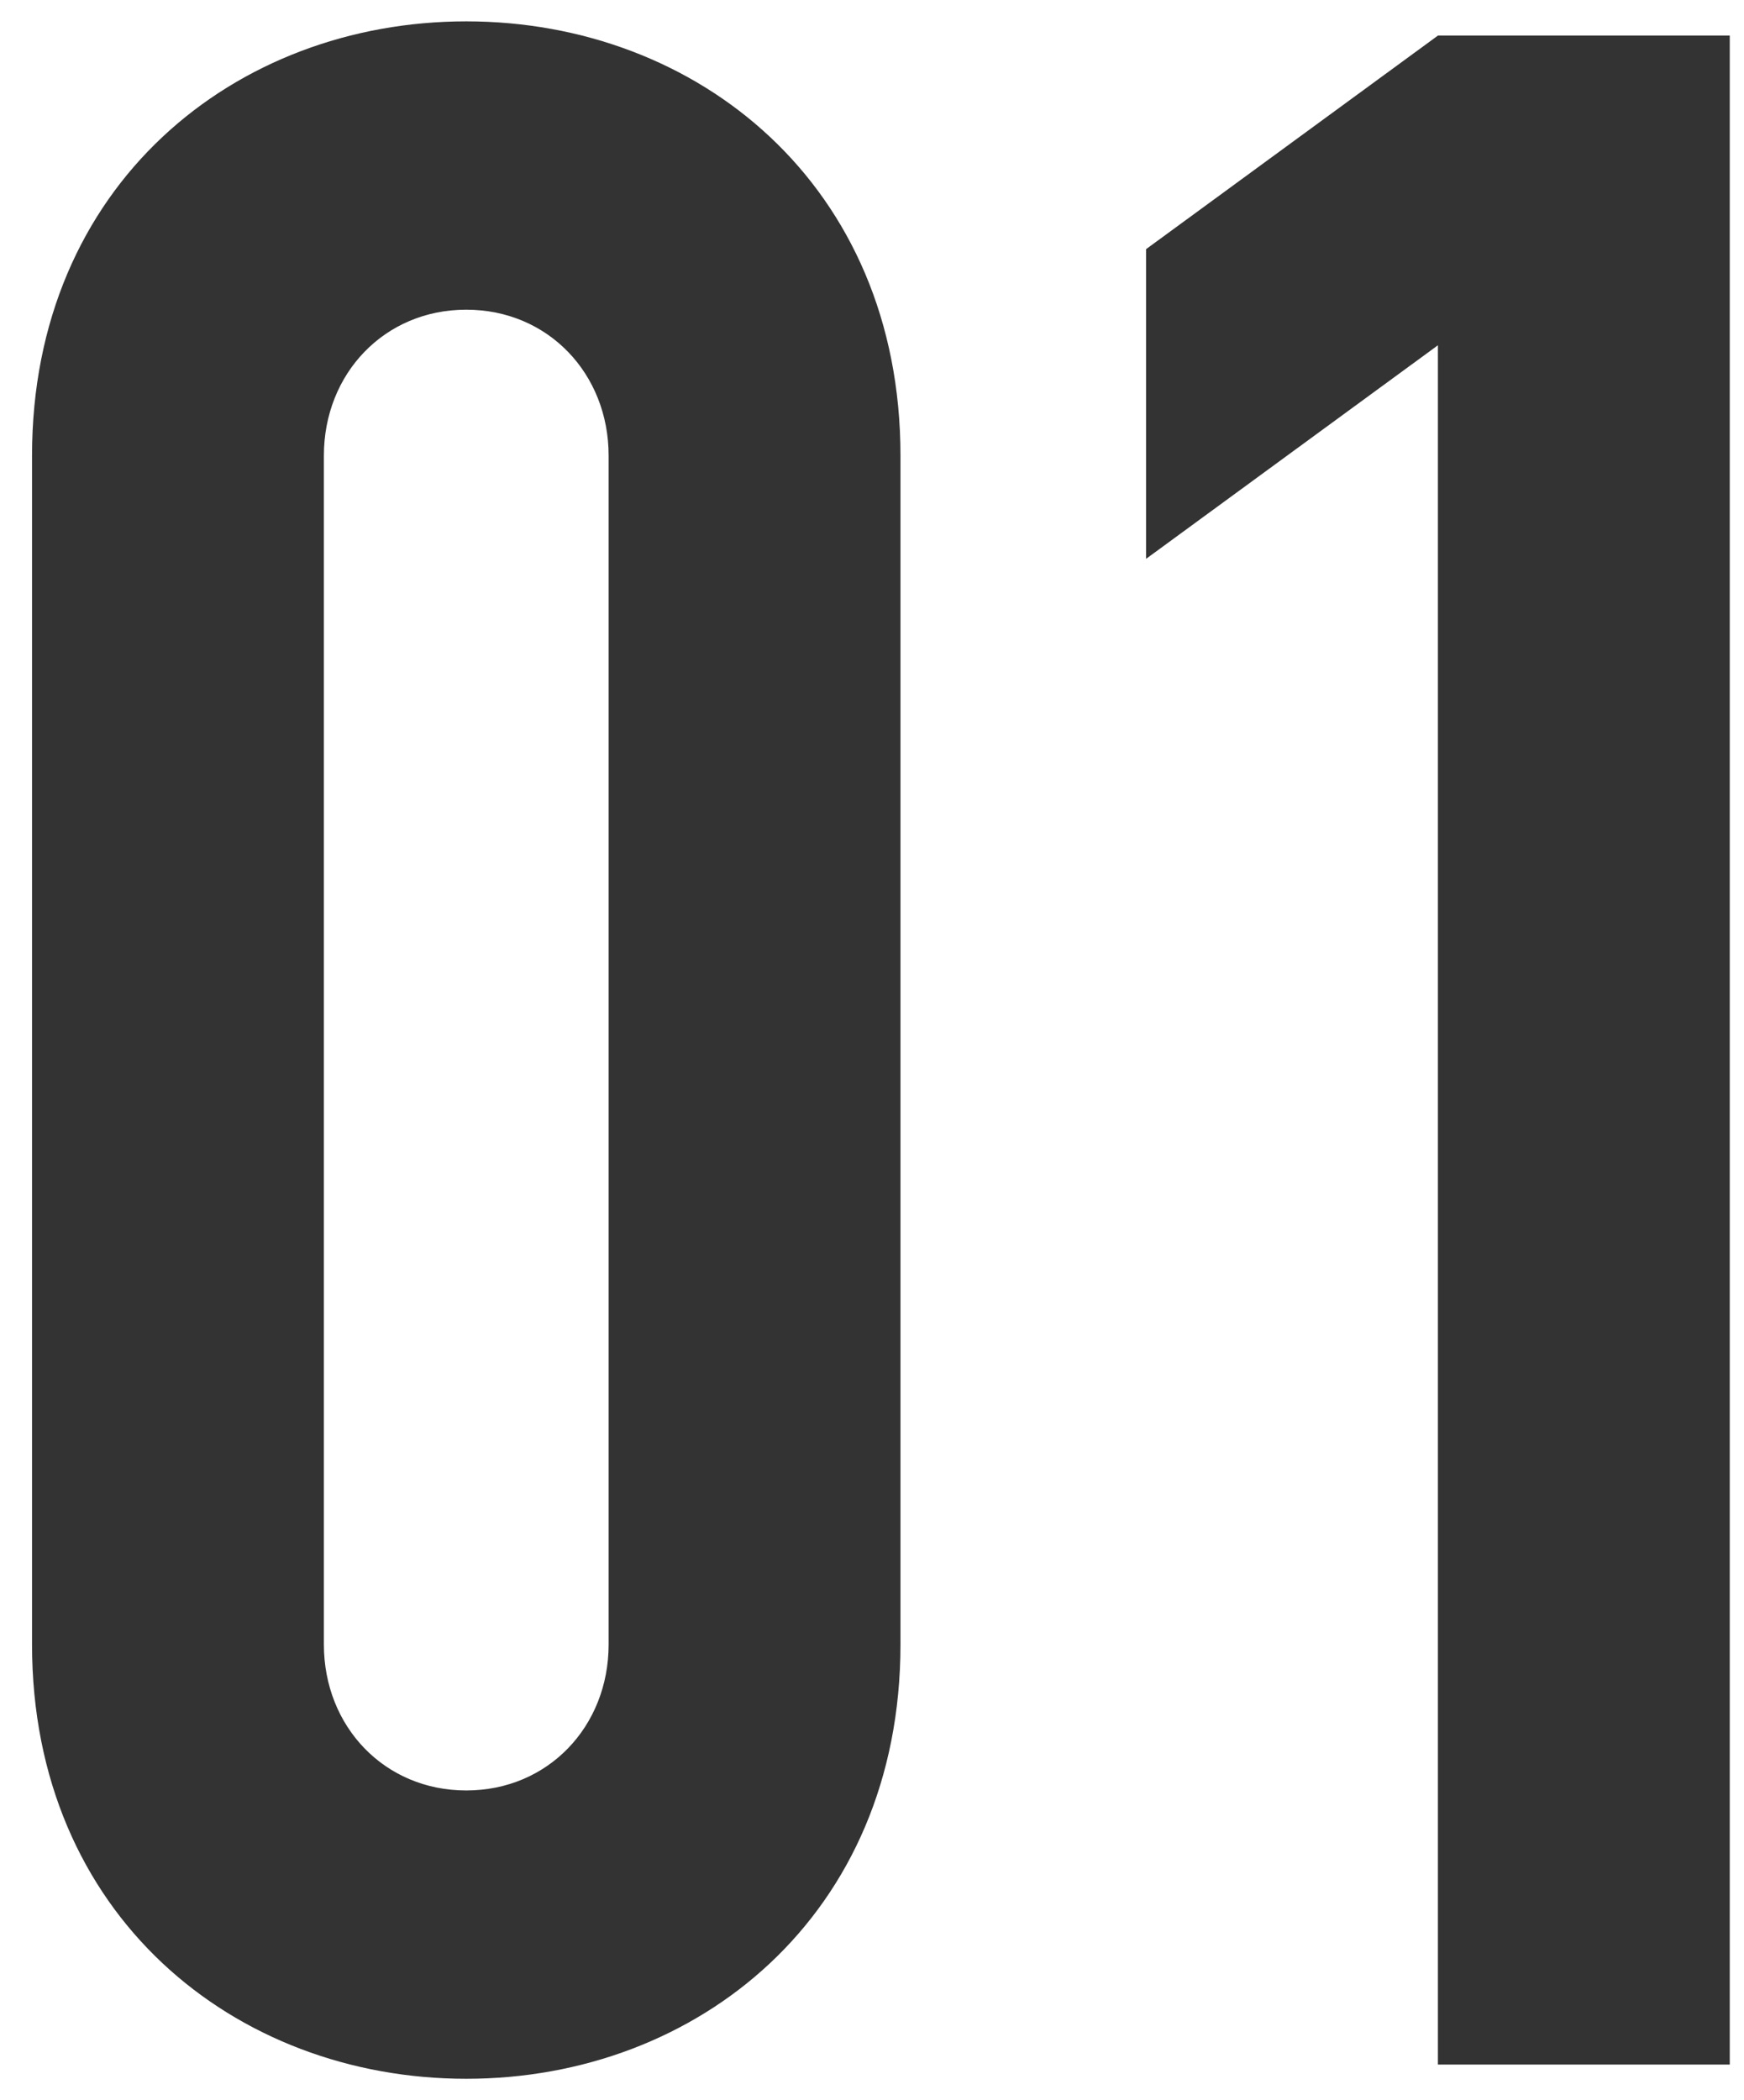
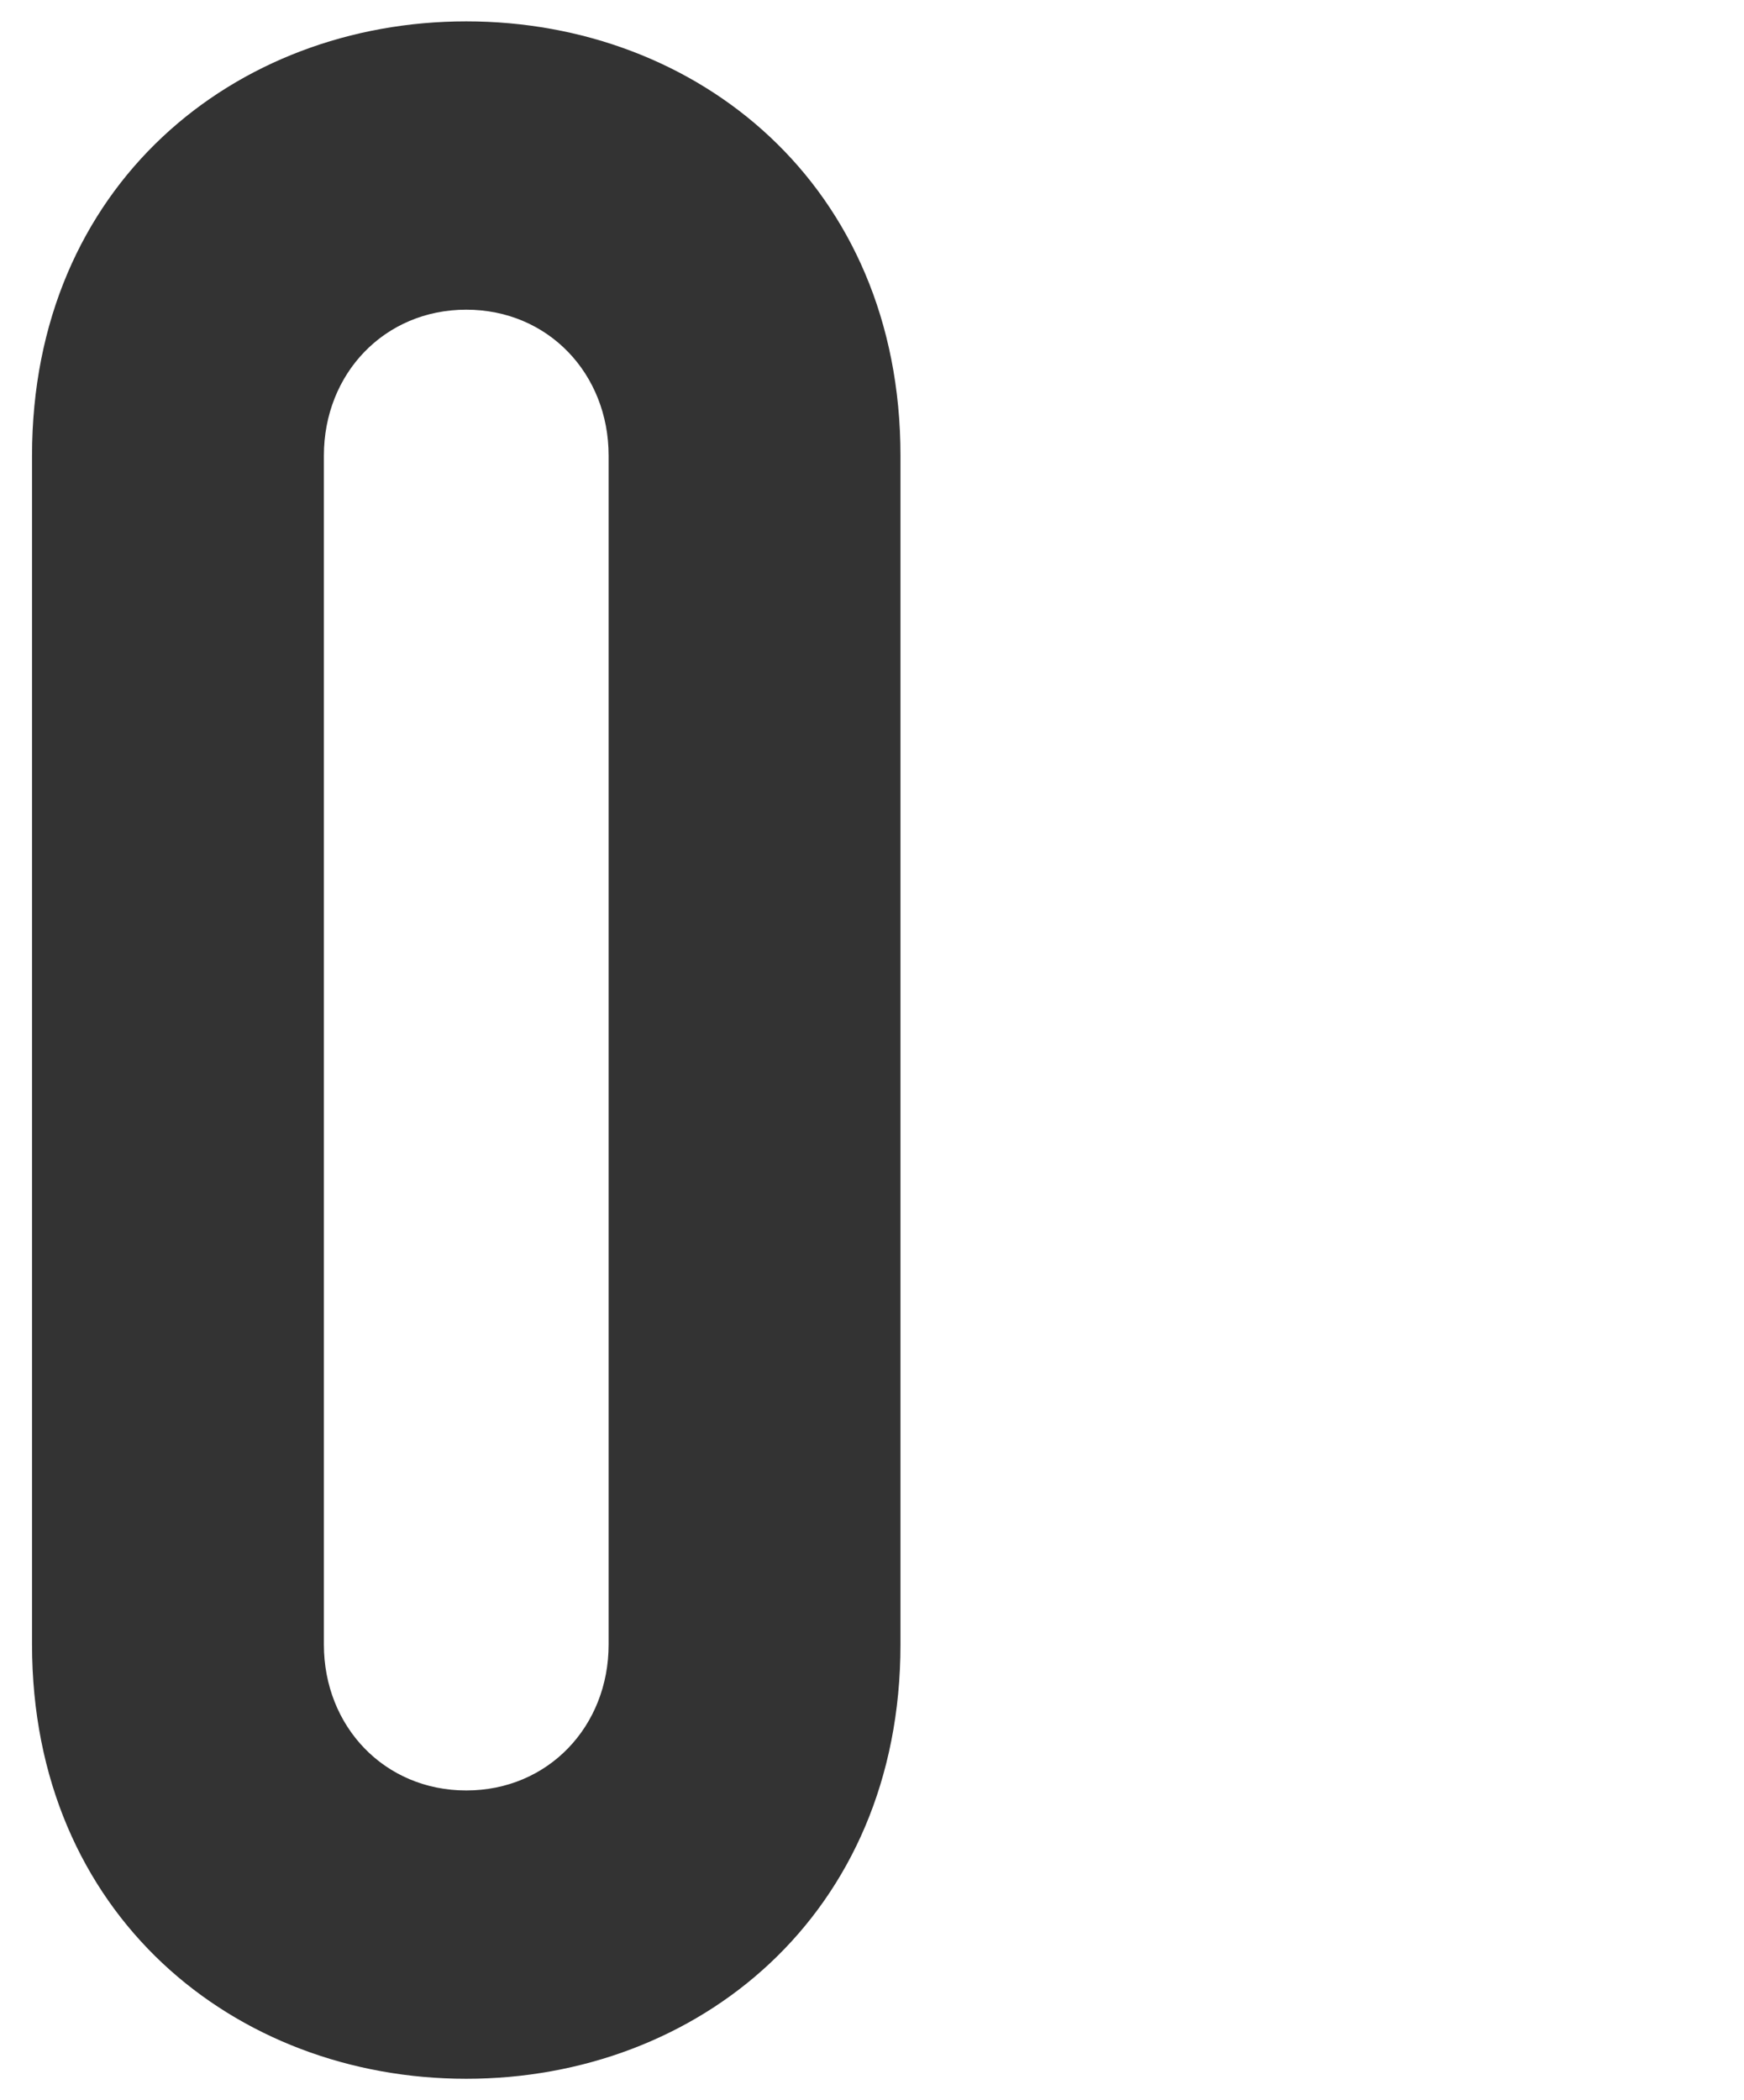
<svg xmlns="http://www.w3.org/2000/svg" version="1.1" id="レイヤー_1" x="0px" y="0px" viewBox="0 0 49 59" style="enable-background:new 0 0 49 59;" xml:space="preserve">
  <style type="text/css">
	.st0{enable-background:new    ;}
	.st1{fill:#333333;}
</style>
  <g class="st0">
    <path class="st1" d="M0.9,12.8c0-7.6,5.7-12.2,12.2-12.2c6.5,0,12.2,4.6,12.2,12.2v33.4c0,7.6-5.7,12.2-12.2,12.2   c-6.5,0-12.2-4.6-12.2-12.2V12.8z M9.1,46.2c0,2.3,1.7,4.1,4,4.1c2.3,0,4-1.8,4-4.1V12.8c0-2.3-1.7-4.1-4-4.1c-2.3,0-4,1.8-4,4.1   V46.2z" />
-     <path class="st1" d="M40.4,9.7l-8.2,6V7l8.2-6h8.2v57h-8.2V9.7z" />
  </g>
</svg>